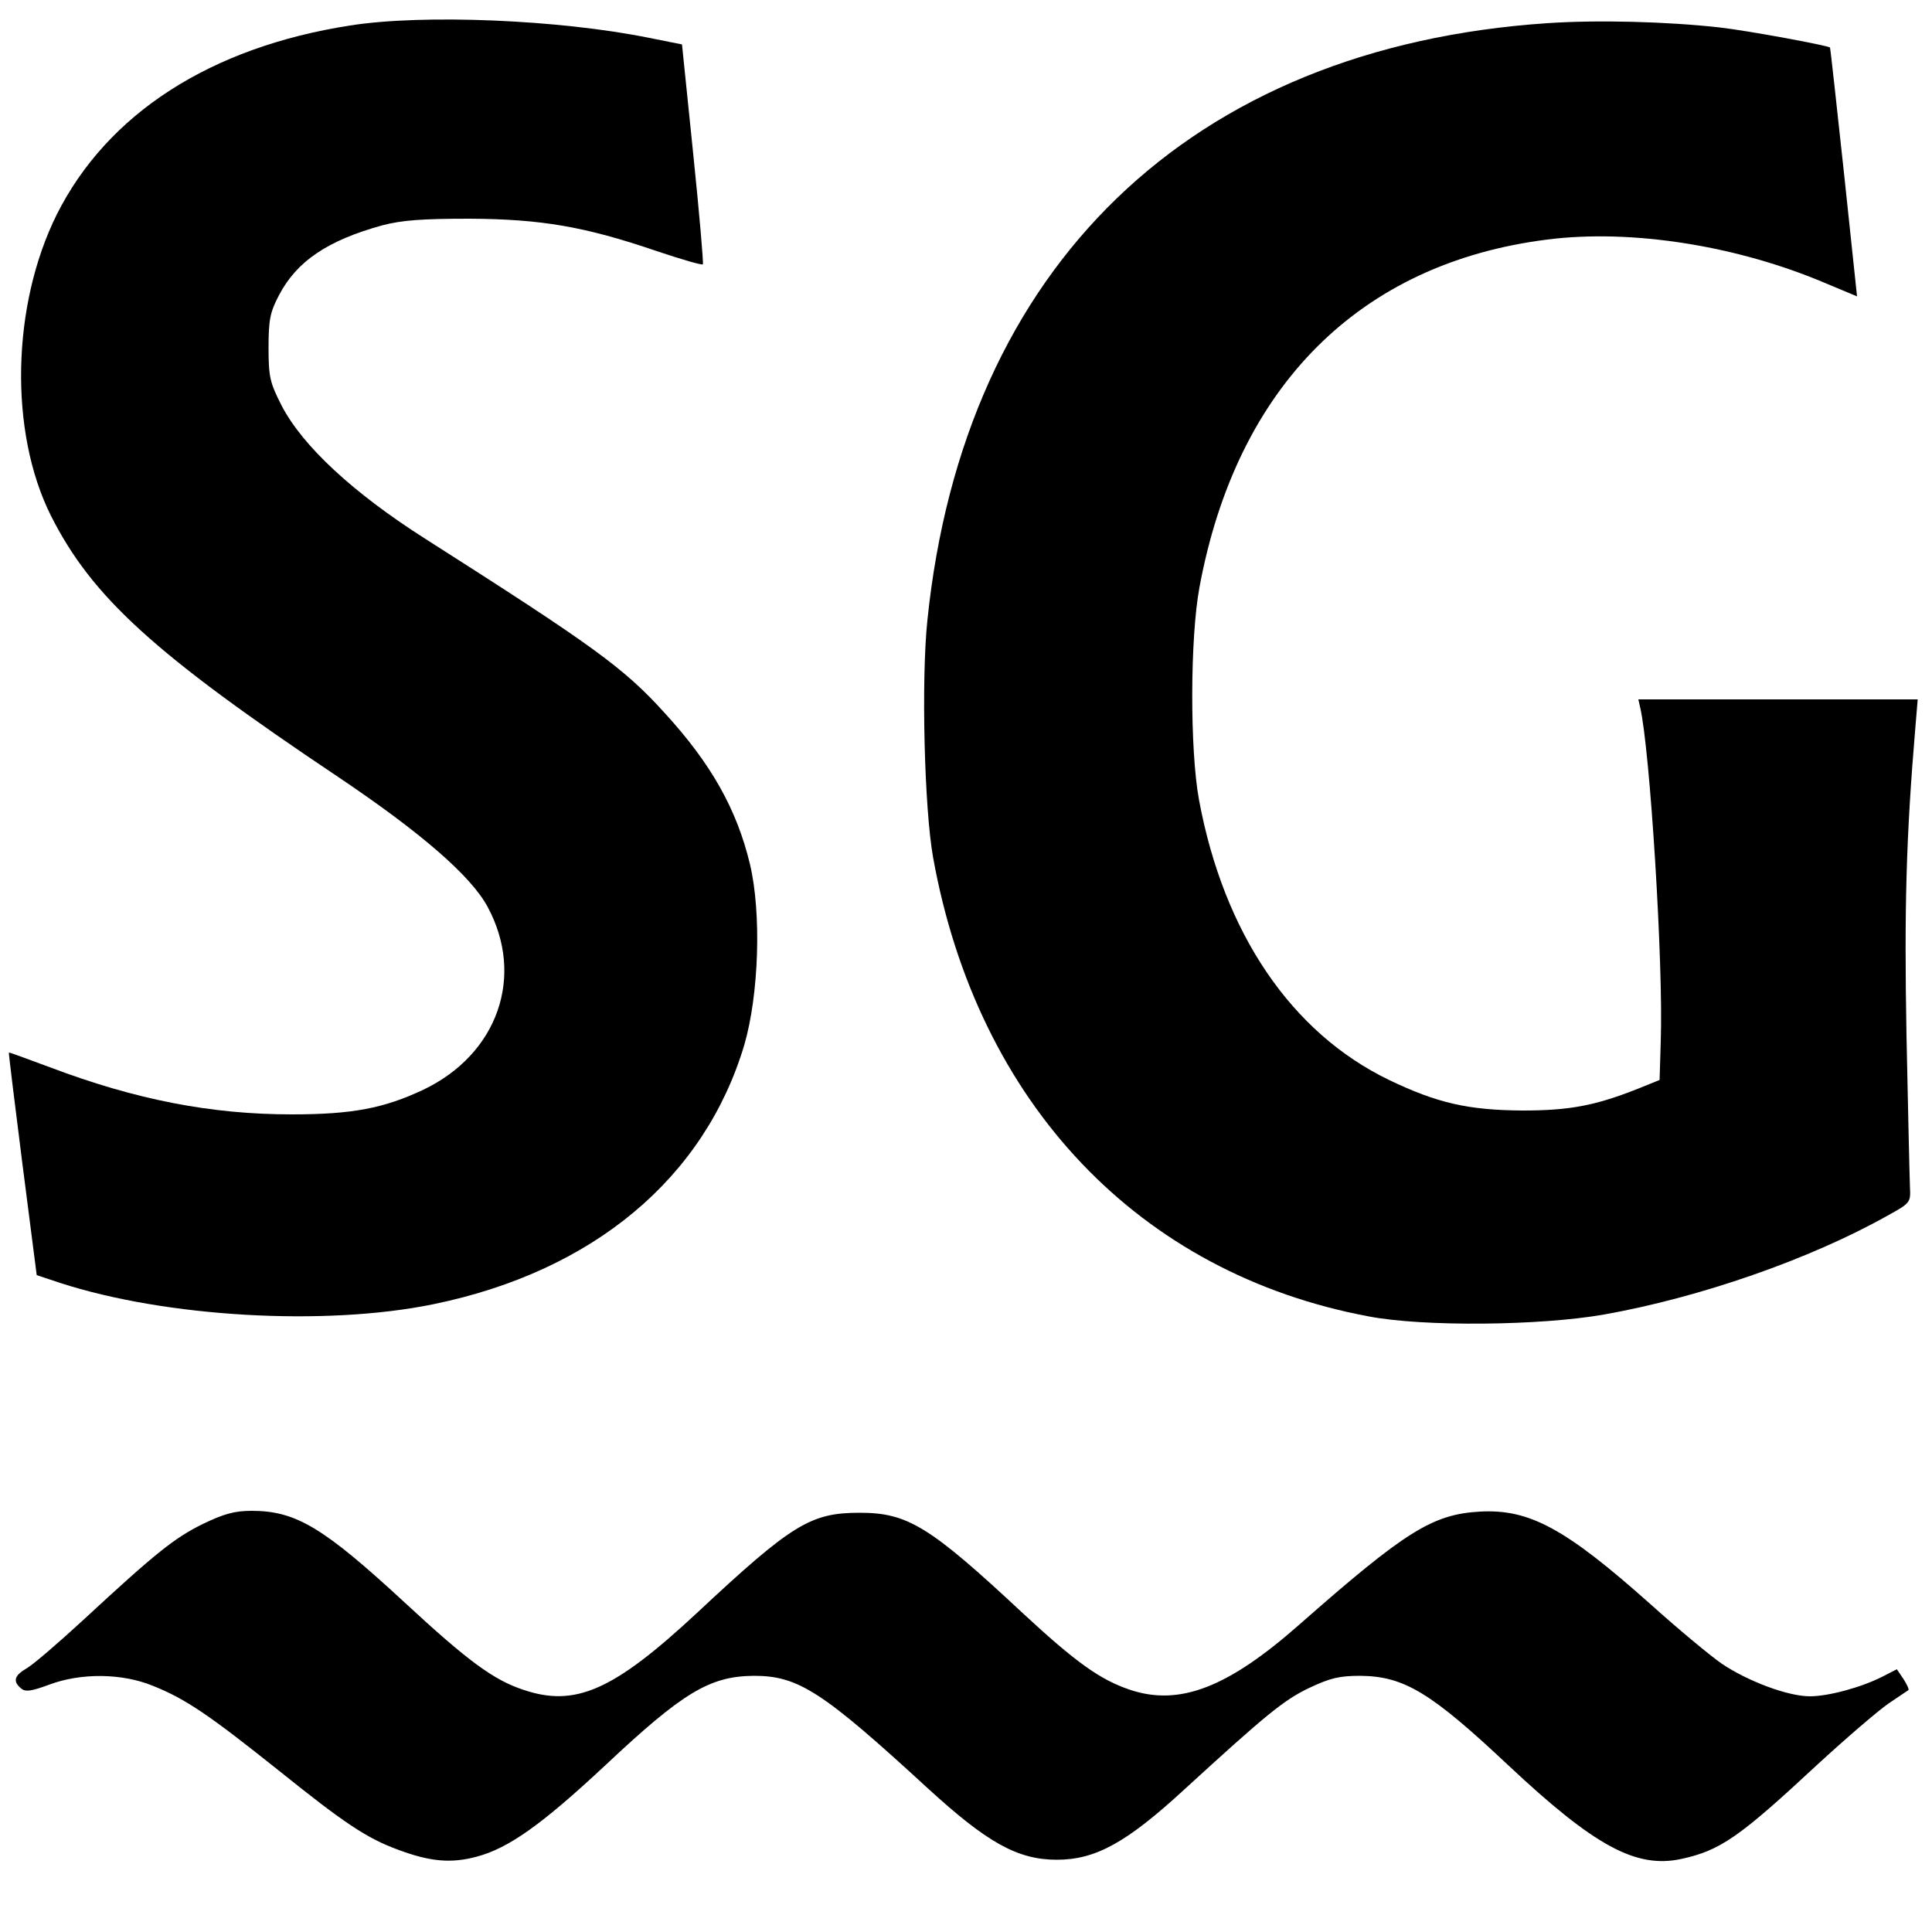
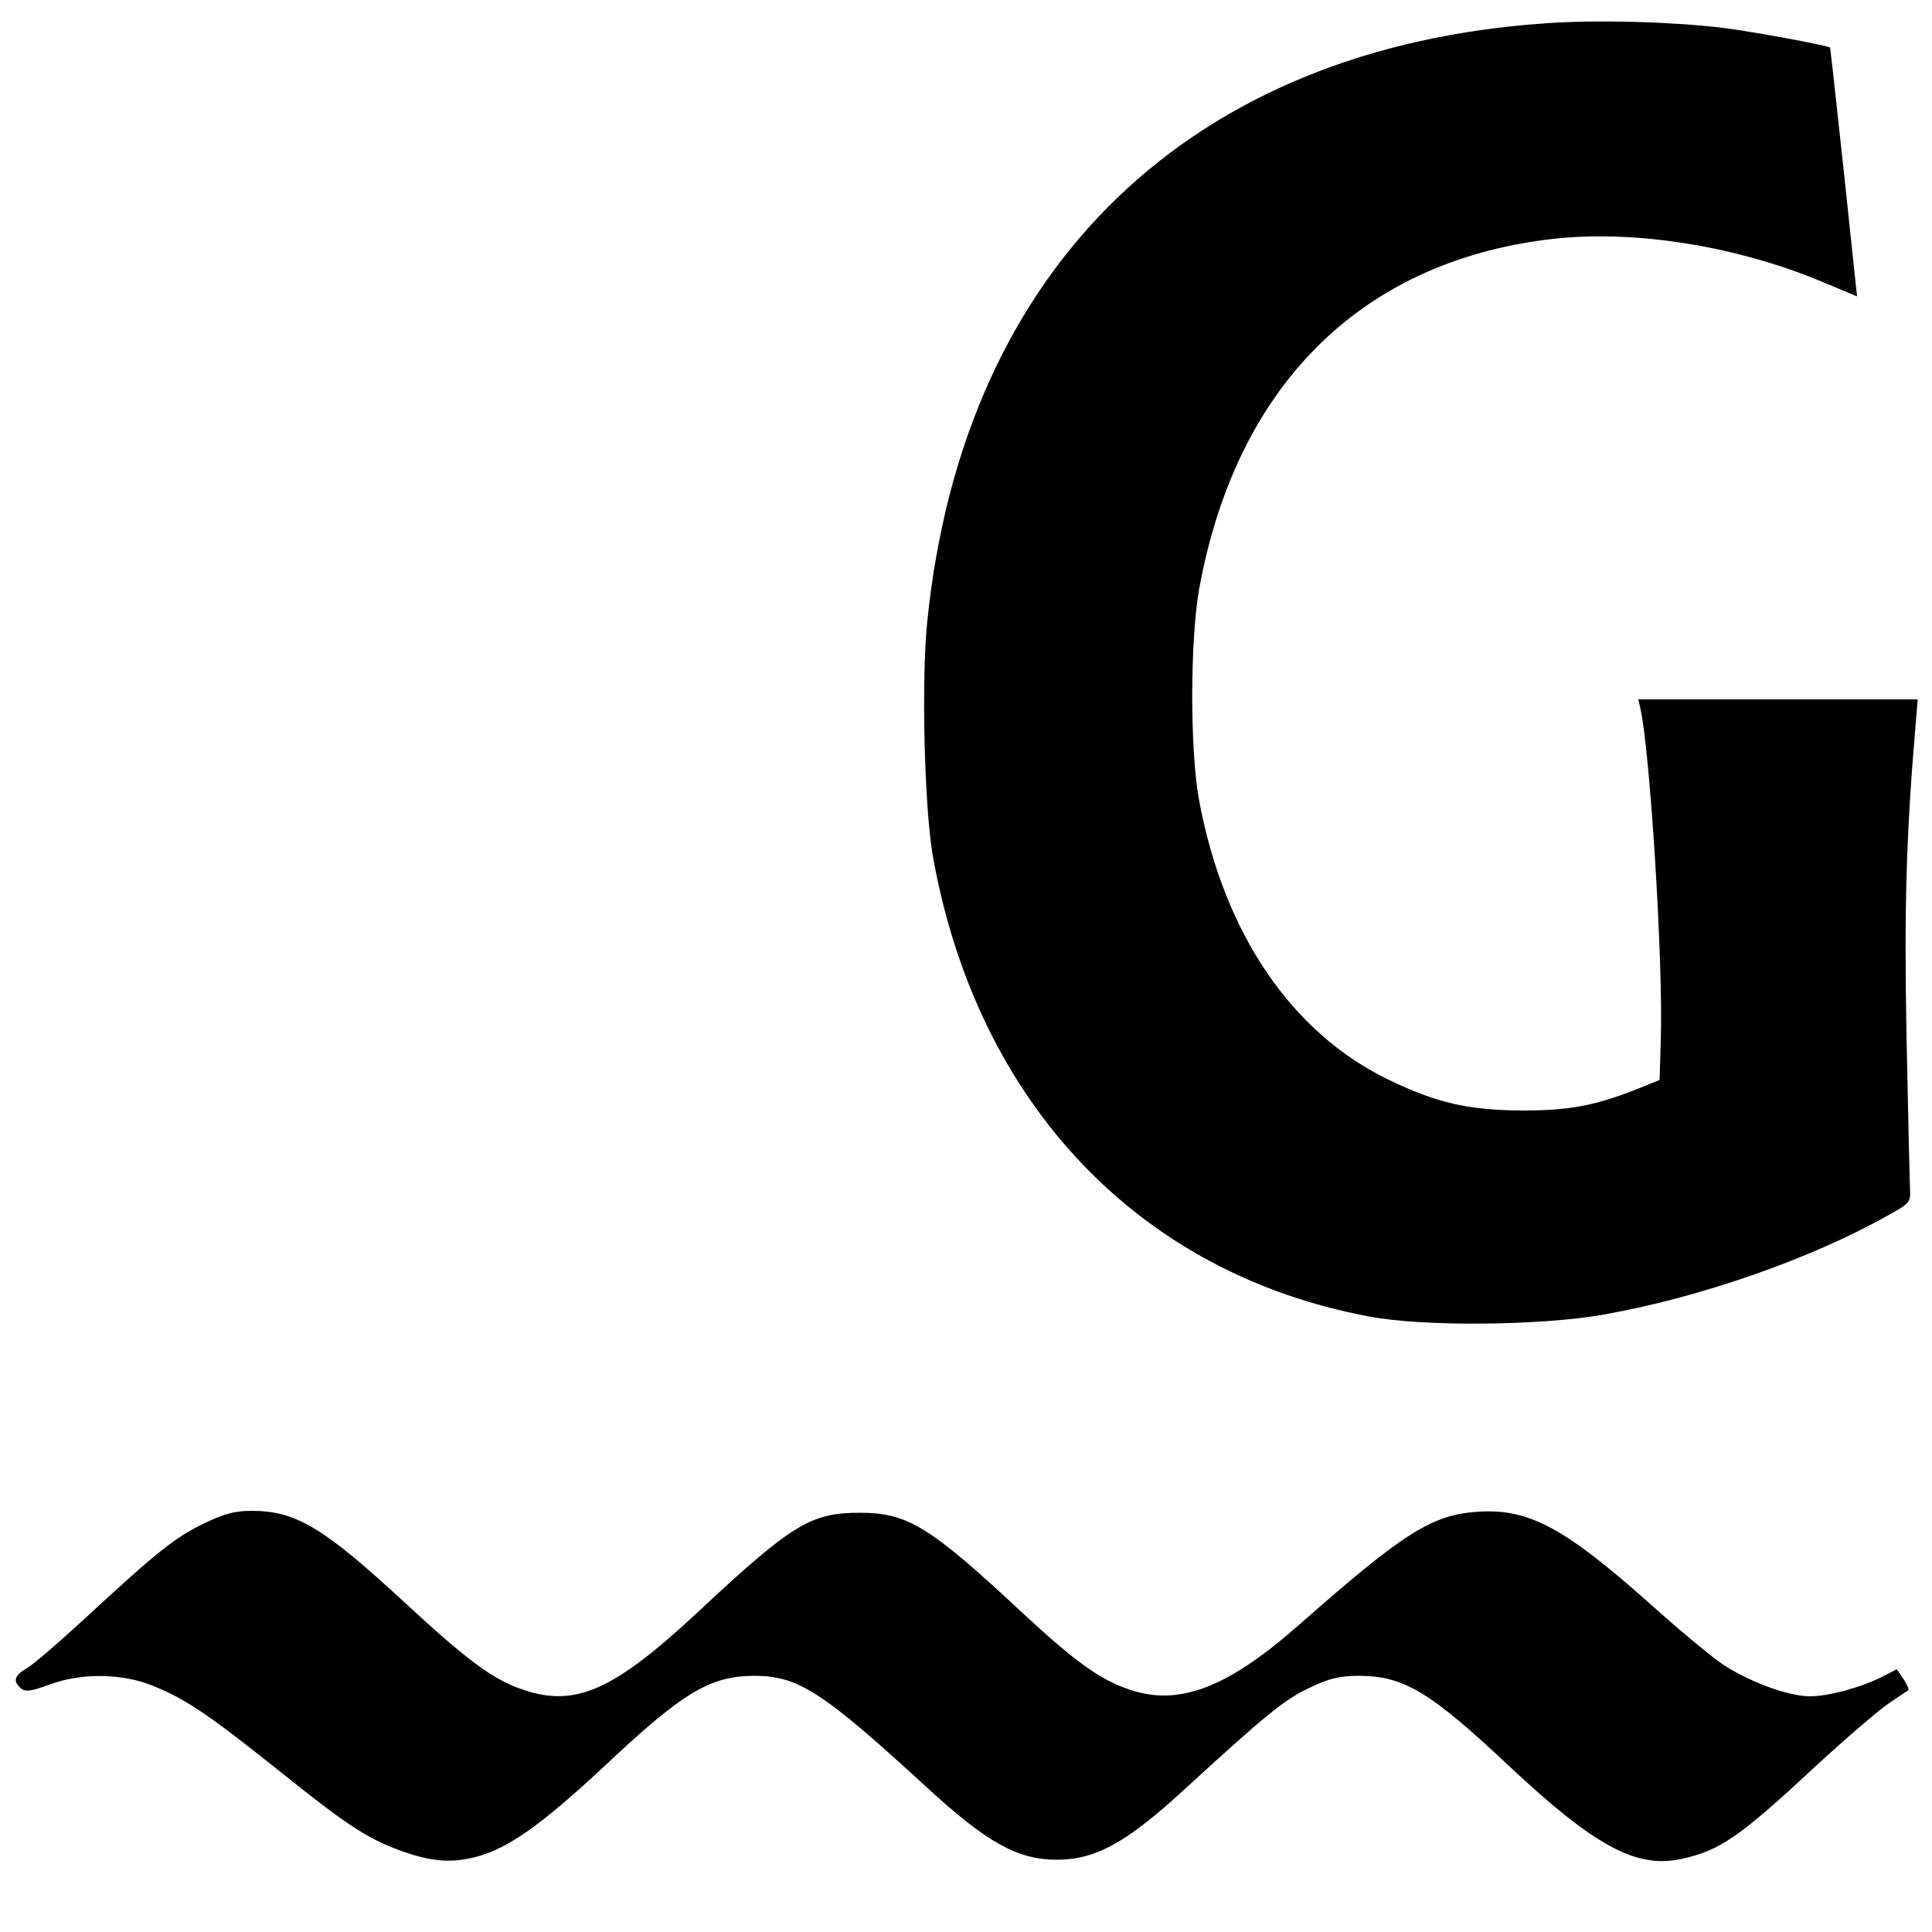
<svg xmlns="http://www.w3.org/2000/svg" version="1.0" width="500pt" height="500pt" viewBox="0 0 500 500" preserveAspectRatio="xMidYMid meet">
  <g transform="translate(0,500) scale(0.1,-0.1)" fill="#000000" stroke="none">
-     <path d="M906 4934 c-361 -56 -628 -228 -759 -489 -117 -235 -124 -563 -15 -780 106 -210 267 -357 742 -675 216 -145 345 -257 388 -337 97 -180 26 -381 -166 -473 -102 -48 -183 -64 -341 -64 -209 0 -404 38 -626 122 -57 21 -105 39 -106 38 -1 -1 15 -130 35 -288 l37 -288 60 -20 c274 -89 687 -113 968 -55 412 85 700 326 803 670 38 130 45 341 15 468 -34 142 -100 260 -221 392 -106 117 -182 172 -620 451 -187 119 -317 240 -371 344 -30 59 -34 73 -34 150 0 73 4 92 27 136 46 88 126 142 268 181 50 13 101 17 225 17 185 -1 298 -20 485 -84 63 -21 117 -37 119 -34 2 2 -9 131 -25 286 l-29 283 -85 17 c-231 47 -585 62 -774 32z" />
    <path d="M4004 4940 c-922 -62 -1510 -628 -1604 -1546 -16 -153 -8 -487 15 -614 115 -636 533 -1076 1128 -1187 142 -27 443 -24 608 5 248 44 533 143 734 256 58 32 60 34 58 72 -1 22 -5 199 -9 394 -6 329 -1 514 23 798 l6 72 -362 0 -361 0 5 -22 c25 -108 60 -662 53 -863 l-3 -100 -57 -23 c-111 -44 -178 -56 -298 -56 -140 1 -220 19 -345 79 -253 122 -428 380 -492 725 -24 131 -23 419 1 549 96 521 415 840 900 901 219 28 494 -16 723 -114 l79 -33 -34 321 c-19 176 -35 322 -36 323 -4 5 -214 44 -286 52 -134 15 -314 20 -446 11z" />
    <path d="M525 1056 c-73 -36 -120 -73 -309 -248 -64 -59 -129 -115 -146 -125 -33 -19 -38 -34 -15 -53 11 -9 26 -7 72 10 82 31 189 30 269 -3 85 -34 146 -76 324 -218 173 -139 229 -176 310 -206 83 -31 137 -36 204 -18 82 22 167 82 331 235 203 191 272 232 386 233 115 0 177 -40 450 -291 153 -140 232 -185 334 -185 100 0 180 44 328 180 213 195 260 234 326 265 53 25 77 31 131 31 114 -1 183 -43 385 -233 222 -208 329 -266 446 -241 101 22 150 56 351 243 76 70 159 141 185 159 27 18 50 34 52 35 2 2 -4 15 -13 29 l-17 25 -37 -19 c-55 -28 -140 -51 -188 -51 -57 0 -161 39 -229 85 -30 21 -112 89 -182 152 -222 198 -315 248 -443 241 -123 -7 -193 -51 -468 -293 -185 -163 -310 -211 -438 -168 -77 26 -140 71 -278 199 -240 224 -297 259 -421 259 -127 0 -175 -29 -421 -259 -216 -201 -315 -245 -450 -199 -76 25 -143 74 -307 226 -210 194 -281 237 -396 237 -44 0 -72 -8 -126 -34z" />
  </g>
</svg>